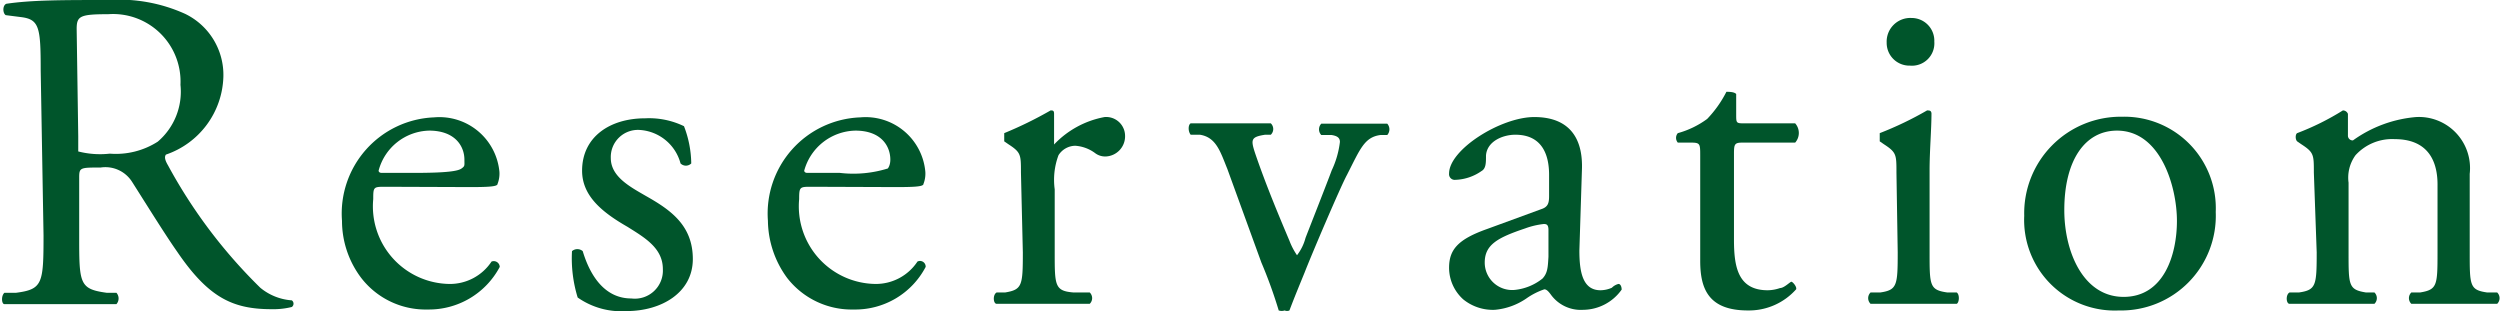
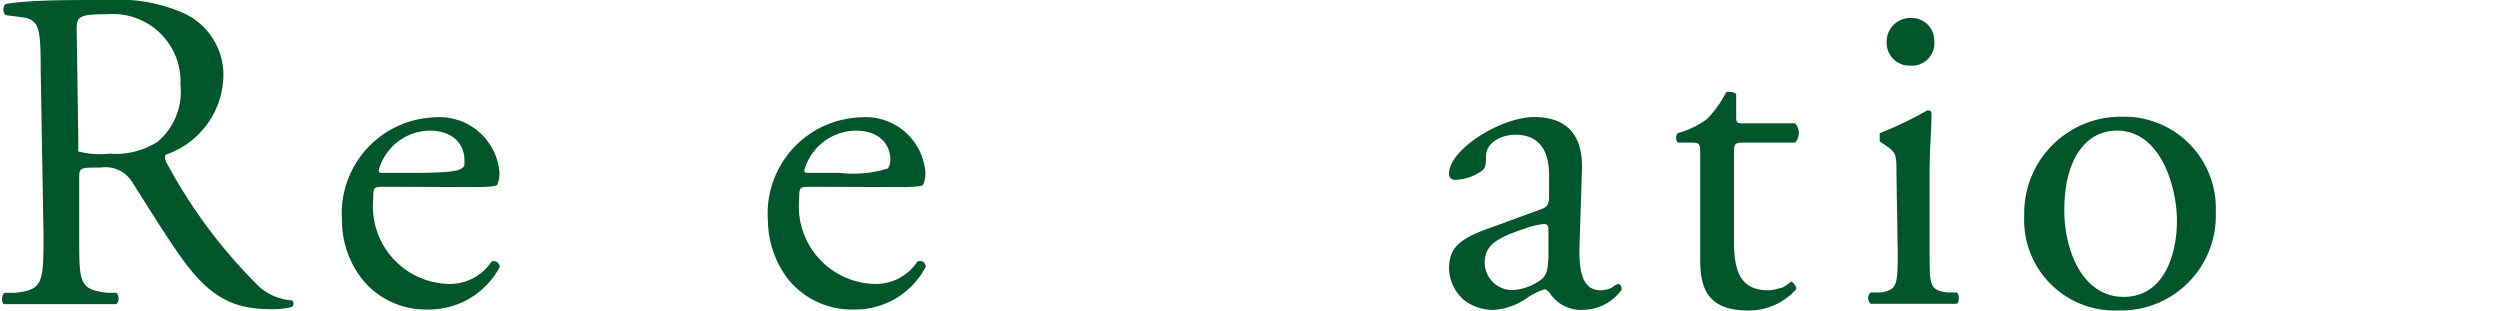
<svg xmlns="http://www.w3.org/2000/svg" width="79.24" height="9.87" viewBox="0 0 79.24 9.87">
  <g>
    <path d="M1.29,2.24C1.29.86,1.25.61.65.54L.18.48C.08.41.08.17.2.12,1,0,2,0,3.44,0A5.08,5.08,0,0,1,5.87.44a2.15,2.15,0,0,1,1.21,2A2.69,2.69,0,0,1,5.26,4.9c-.07.09,0,.23.07.35A16.24,16.24,0,0,0,8.25,9.12a1.76,1.76,0,0,0,1,.4.13.13,0,0,1,0,.21,2.41,2.41,0,0,1-.64.07c-1.23,0-2-.36-3-1.83-.38-.54-1-1.54-1.42-2.2a1,1,0,0,0-1-.46c-.65,0-.68,0-.68.32V7.46c0,1.53,0,1.7.87,1.82l.31,0a.27.27,0,0,1,0,.36c-.65,0-1.15,0-1.73,0s-1.13,0-1.82,0c-.09,0-.11-.26,0-.36l.37,0c.84-.11.87-.29.87-1.82ZM2.48,4.32c0,.26,0,.42,0,.48a2.78,2.78,0,0,0,1,.07A2.46,2.46,0,0,0,5,4.49a2.08,2.08,0,0,0,.72-1.8A2.14,2.14,0,0,0,3.43.45c-.9,0-1,.06-1,.47Z" style="fill: #00552b" />
    <path d="M12.22,5.92c-.38,0-.39,0-.39.39A2.46,2.46,0,0,0,14.24,9a1.58,1.58,0,0,0,1.34-.71.19.19,0,0,1,.26.17,2.54,2.54,0,0,1-2.28,1.35,2.58,2.58,0,0,1-2.11-1A3,3,0,0,1,10.84,7a3.05,3.05,0,0,1,2.92-3.28,1.91,1.91,0,0,1,2.07,1.73.9.9,0,0,1-.06.38c0,.08-.25.1-.86.1Zm.9-.44c1.08,0,1.4-.06,1.51-.14s.09-.09.09-.28c0-.41-.28-.92-1.12-.92A1.7,1.7,0,0,0,12,5.41s0,.07.1.07Z" style="fill: #00552b" />
-     <path d="M21.68,4a3.39,3.39,0,0,1,.23,1.18.24.24,0,0,1-.34,0,1.43,1.43,0,0,0-1.28-1.06.86.86,0,0,0-.93.89c0,.59.61.91,1.11,1.2.78.44,1.49.93,1.49,2s-1,1.65-2.1,1.65a2.41,2.41,0,0,1-1.55-.43,4.22,4.22,0,0,1-.18-1.47.26.26,0,0,1,.34,0c.24.8.71,1.5,1.54,1.5a.89.89,0,0,0,1-.93c0-.67-.58-1-1.12-1.34-.84-.48-1.44-1-1.44-1.78,0-1.07.88-1.66,2-1.66A2.54,2.54,0,0,1,21.68,4Z" style="fill: #00552b" />
    <path d="M25.72,5.92c-.37,0-.39,0-.39.39A2.46,2.46,0,0,0,27.75,9a1.58,1.58,0,0,0,1.33-.71.18.18,0,0,1,.26.17,2.52,2.52,0,0,1-2.28,1.35,2.59,2.59,0,0,1-2.11-1A3.11,3.11,0,0,1,24.34,7a3.05,3.05,0,0,1,2.93-3.28,1.9,1.9,0,0,1,2.06,1.73.9.9,0,0,1-.06.38c0,.08-.24.1-.86.1Zm.9-.44a3.67,3.67,0,0,0,1.52-.14s.08-.09.08-.28c0-.41-.27-.92-1.11-.92a1.72,1.72,0,0,0-1.62,1.27s0,.07.1.07Z" style="fill: #00552b" />
-     <path d="M32.36,5.47c0-.57,0-.64-.4-.9l-.13-.09c0-.06,0-.22,0-.26a12.36,12.36,0,0,0,1.47-.72c.07,0,.11,0,.11.11v.84c0,.07,0,.12,0,.13a2.94,2.94,0,0,1,1.6-.87.6.6,0,0,1,.65.58.64.64,0,0,1-.62.67.53.53,0,0,1-.32-.1,1.19,1.19,0,0,0-.64-.24.64.64,0,0,0-.53.3A2.23,2.23,0,0,0,33.43,6V8c0,1.05,0,1.22.59,1.27l.52,0a.25.25,0,0,1,0,.36c-.68,0-1.11,0-1.62,0s-.95,0-1.33,0c-.11,0-.13-.29,0-.36l.27,0c.54-.09.56-.22.56-1.27Z" style="fill: #00552b" />
-     <path d="M38.9,5.35c-.22-.54-.35-1-.87-1.08l-.29,0c-.09-.11-.08-.32,0-.36.36,0,.87,0,1.37,0s.68,0,1.17,0a.25.25,0,0,1,0,.36l-.18,0c-.45.07-.46.15-.32.58.34,1,.76,2,1.09,2.78a2.15,2.15,0,0,0,.24.46,1.53,1.53,0,0,0,.27-.55c.19-.49.69-1.76.83-2.14a2.91,2.91,0,0,0,.26-.9c0-.13-.08-.19-.26-.22l-.33,0a.26.26,0,0,1,0-.36c.45,0,.81,0,1.09,0s.61,0,1,0a.27.27,0,0,1,0,.36l-.22,0c-.51.07-.64.45-1.06,1.27-.21.39-1.11,2.5-1.34,3.09-.15.37-.29.7-.48,1.2a.18.18,0,0,1-.15,0,.3.3,0,0,1-.19,0,14.64,14.64,0,0,0-.55-1.52Z" style="fill: #00552b" />
    <path d="M48.85,6.63c.22-.07.25-.2.25-.42l0-.67c0-.54-.16-1.27-1.07-1.27-.4,0-.9.21-.93.66,0,.23,0,.41-.14.49a1.53,1.53,0,0,1-.83.28.18.18,0,0,1-.2-.2c0-.76,1.64-1.79,2.7-1.79s1.56.61,1.51,1.7l-.08,2.53c0,.67.1,1.26.67,1.26a.91.91,0,0,0,.36-.08A.44.44,0,0,1,51.3,9c.06,0,.1.08.1.18a1.51,1.51,0,0,1-1.22.64,1.17,1.17,0,0,1-1-.45c-.06-.08-.14-.2-.23-.2a2.23,2.23,0,0,0-.57.29,2.09,2.09,0,0,1-1,.36,1.49,1.49,0,0,1-1-.33,1.35,1.35,0,0,1-.45-1c0-.57.27-.9,1.2-1.23ZM48,9.19a1.68,1.68,0,0,0,.89-.36c.17-.18.17-.38.19-.69l0-.85c0-.17-.06-.19-.15-.19a2.52,2.52,0,0,0-.59.14c-.86.29-1.28.51-1.28,1.08A.87.87,0,0,0,48,9.19Z" style="fill: #00552b" />
    <path d="M55.23,4.52c-.25,0-.27.05-.27.35V7.59c0,.84.11,1.61,1.07,1.61a1.23,1.23,0,0,0,.39-.07c.13,0,.32-.2.36-.2s.18.16.15.24a2,2,0,0,1-1.53.67c-1.25,0-1.51-.69-1.51-1.57V4.94c0-.39,0-.42-.31-.42h-.4a.23.23,0,0,1,0-.3,2.84,2.84,0,0,0,.93-.45,3.56,3.56,0,0,0,.61-.86c.08,0,.25,0,.31.07v.65c0,.27,0,.28.26.28h1.61a.46.46,0,0,1,0,.61Z" style="fill: #00552b" />
    <path d="M60.11,5.47c0-.57,0-.64-.4-.9l-.13-.09c0-.06,0-.22,0-.26a10.76,10.76,0,0,0,1.5-.72c.07,0,.13,0,.14.09,0,.51-.06,1.21-.06,1.8V8c0,1.05,0,1.19.56,1.27l.3,0c.1.07.08.32,0,.36-.43,0-.85,0-1.36,0s-1,0-1.37,0a.25.25,0,0,1,0-.36l.31,0c.53-.08.55-.22.55-1.27Zm1.2-4.15a.71.71,0,0,1-.77.76.72.72,0,0,1-.74-.73.75.75,0,0,1,.79-.78A.72.72,0,0,1,61.31,1.32Z" style="fill: #00552b" />
    <path d="M70.23,6.72a3,3,0,0,1-3.07,3.12,2.87,2.87,0,0,1-3-3,3.06,3.06,0,0,1,3.1-3.14A2.9,2.9,0,0,1,70.23,6.72ZM67.1,4.14c-1,0-1.67.92-1.67,2.52,0,1.32.6,2.75,1.88,2.75S69,8.07,69,7,68.49,4.14,67.1,4.14Z" style="fill: #00552b" />
-     <path d="M73.34,5.47c0-.57,0-.64-.4-.9l-.13-.09c-.06-.06-.06-.22,0-.26a8.16,8.16,0,0,0,1.45-.72.17.17,0,0,1,.16.11c0,.33,0,.55,0,.68a.15.15,0,0,0,.16.16,4,4,0,0,1,2-.74,1.62,1.62,0,0,1,1.7,1.8V8c0,1.05,0,1.19.55,1.27l.32,0a.25.25,0,0,1,0,.36c-.43,0-.86,0-1.36,0s-1,0-1.36,0a.25.25,0,0,1,0-.36l.28,0c.54-.09.55-.22.55-1.27V5.85c0-.83-.37-1.44-1.36-1.44a1.57,1.57,0,0,0-1.24.51,1.21,1.21,0,0,0-.22.87V8c0,1.05,0,1.18.55,1.27l.27,0a.25.25,0,0,1,0,.36c-.4,0-.82,0-1.33,0s-1,0-1.36,0c-.11,0-.13-.29,0-.36l.3,0c.54-.08.56-.22.56-1.27Z" style="fill: #00552b" />
  </g>
</svg>